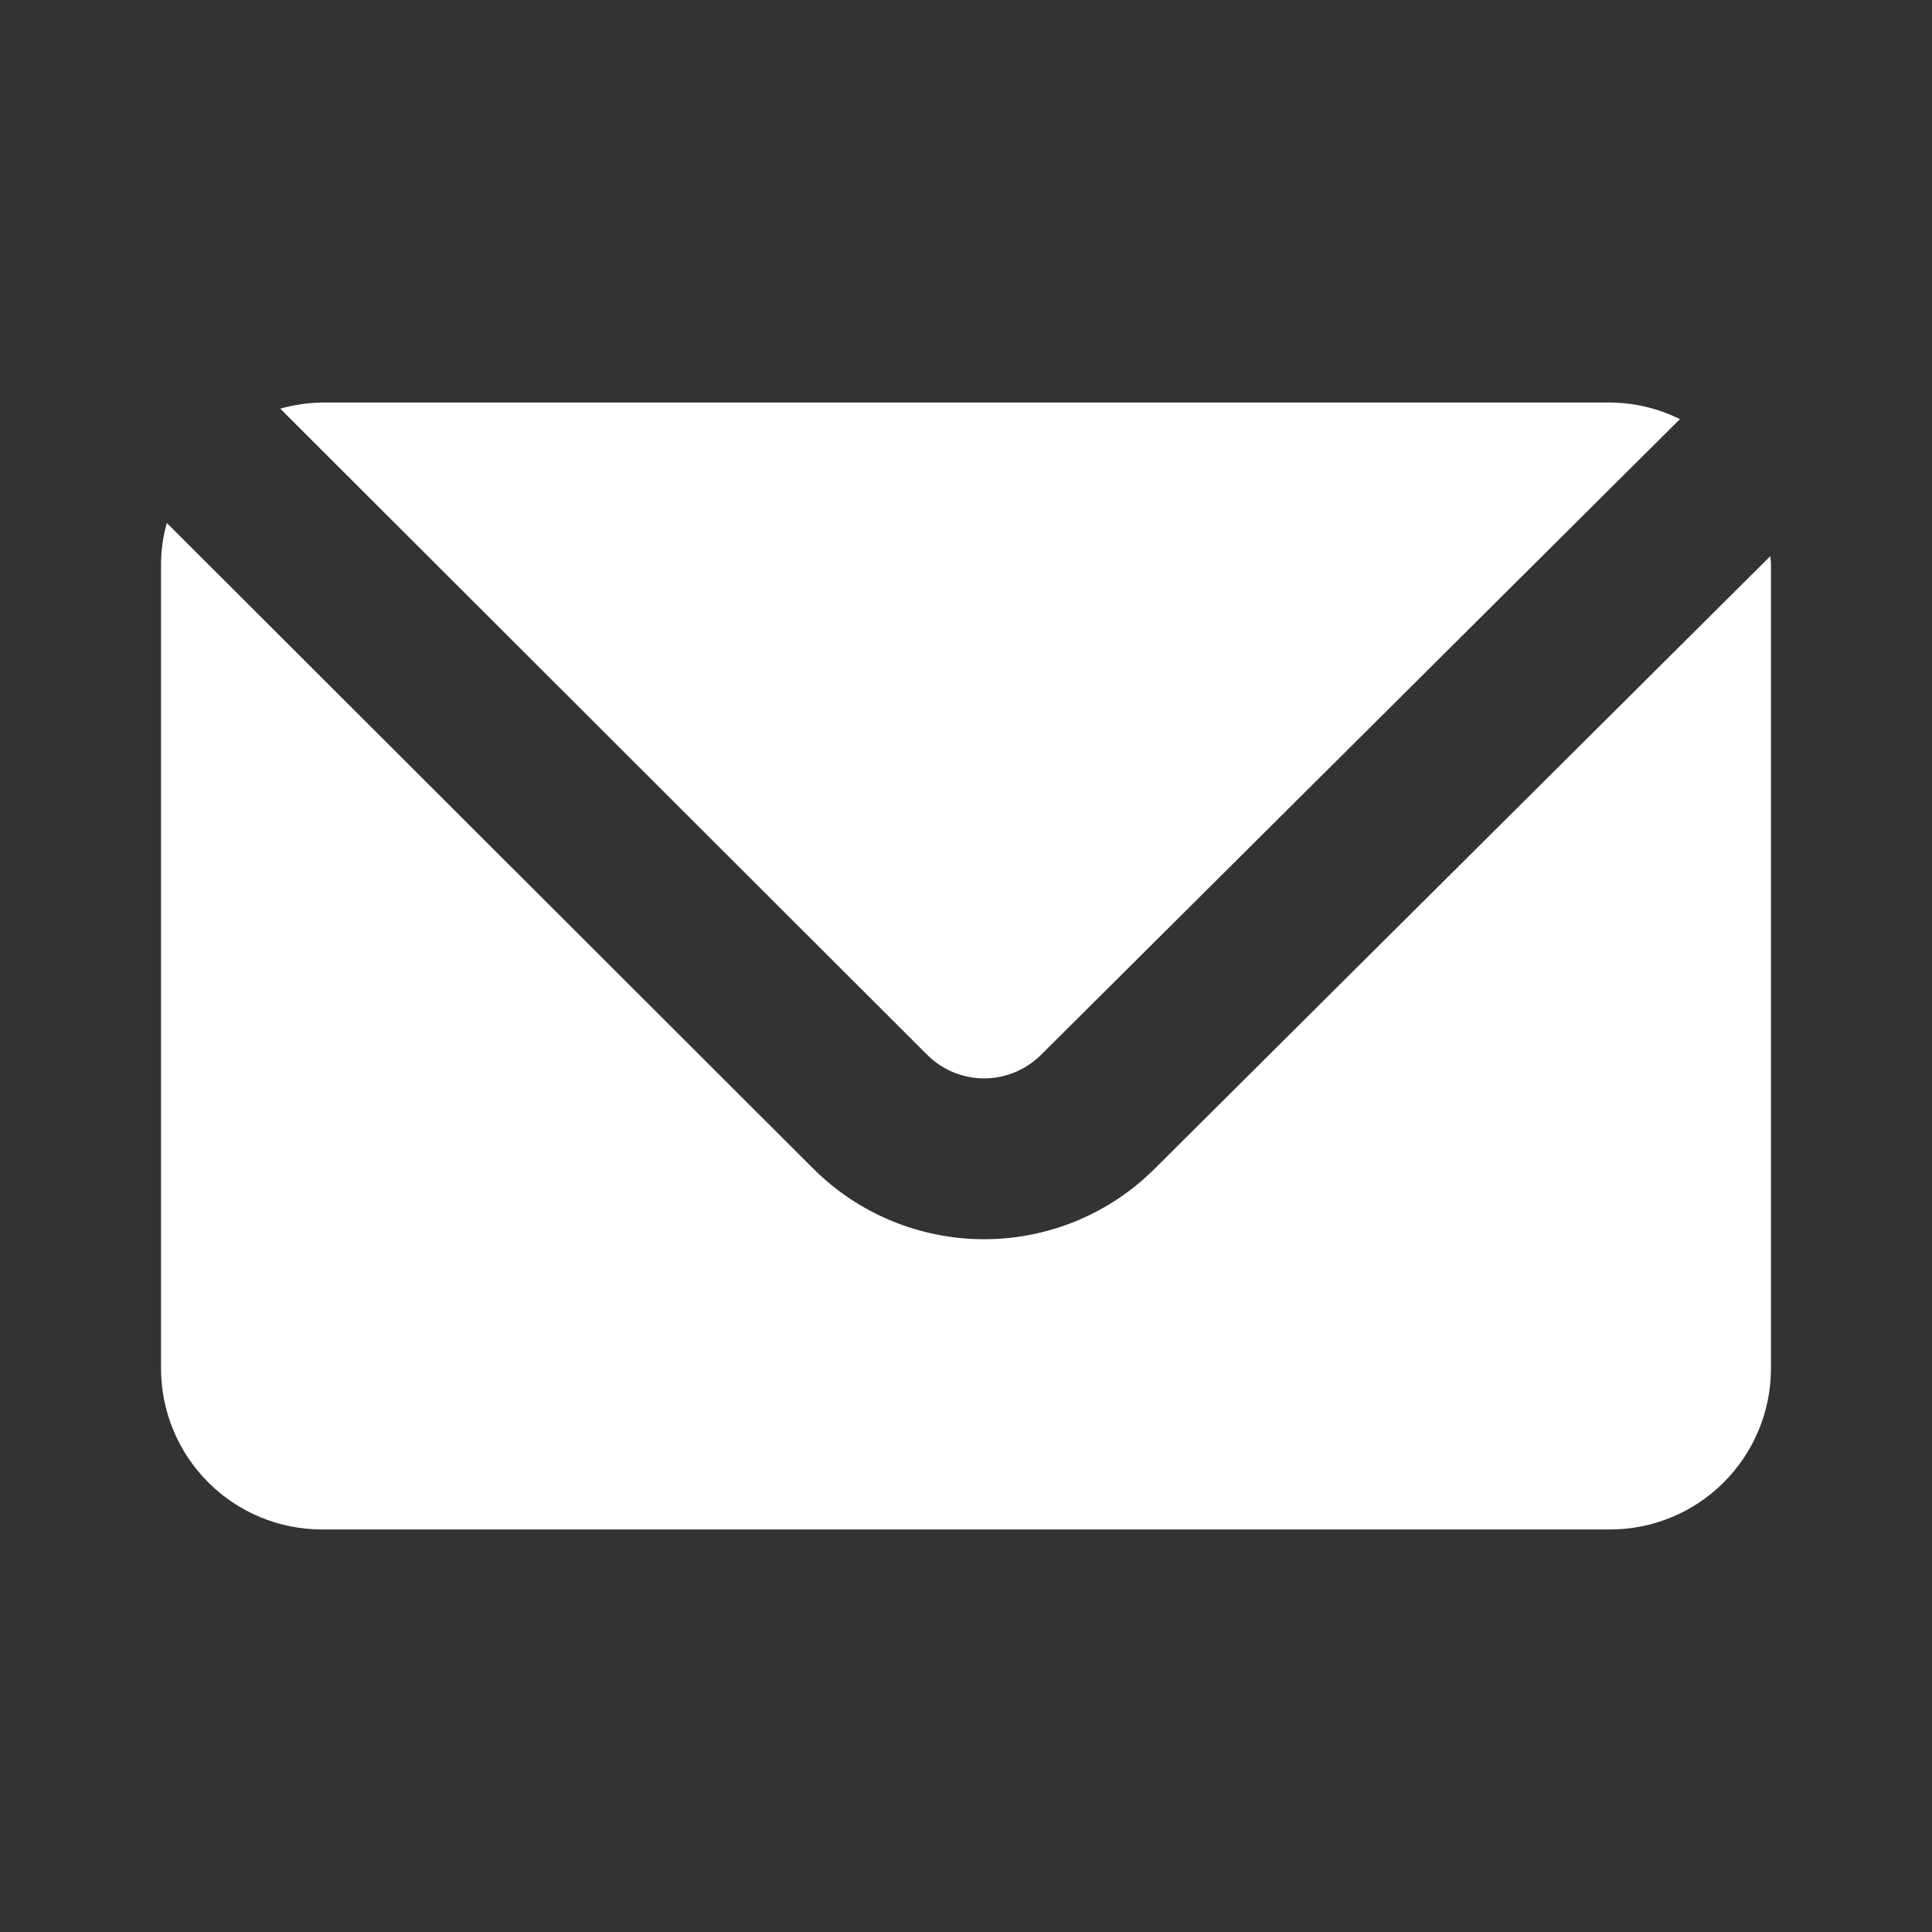
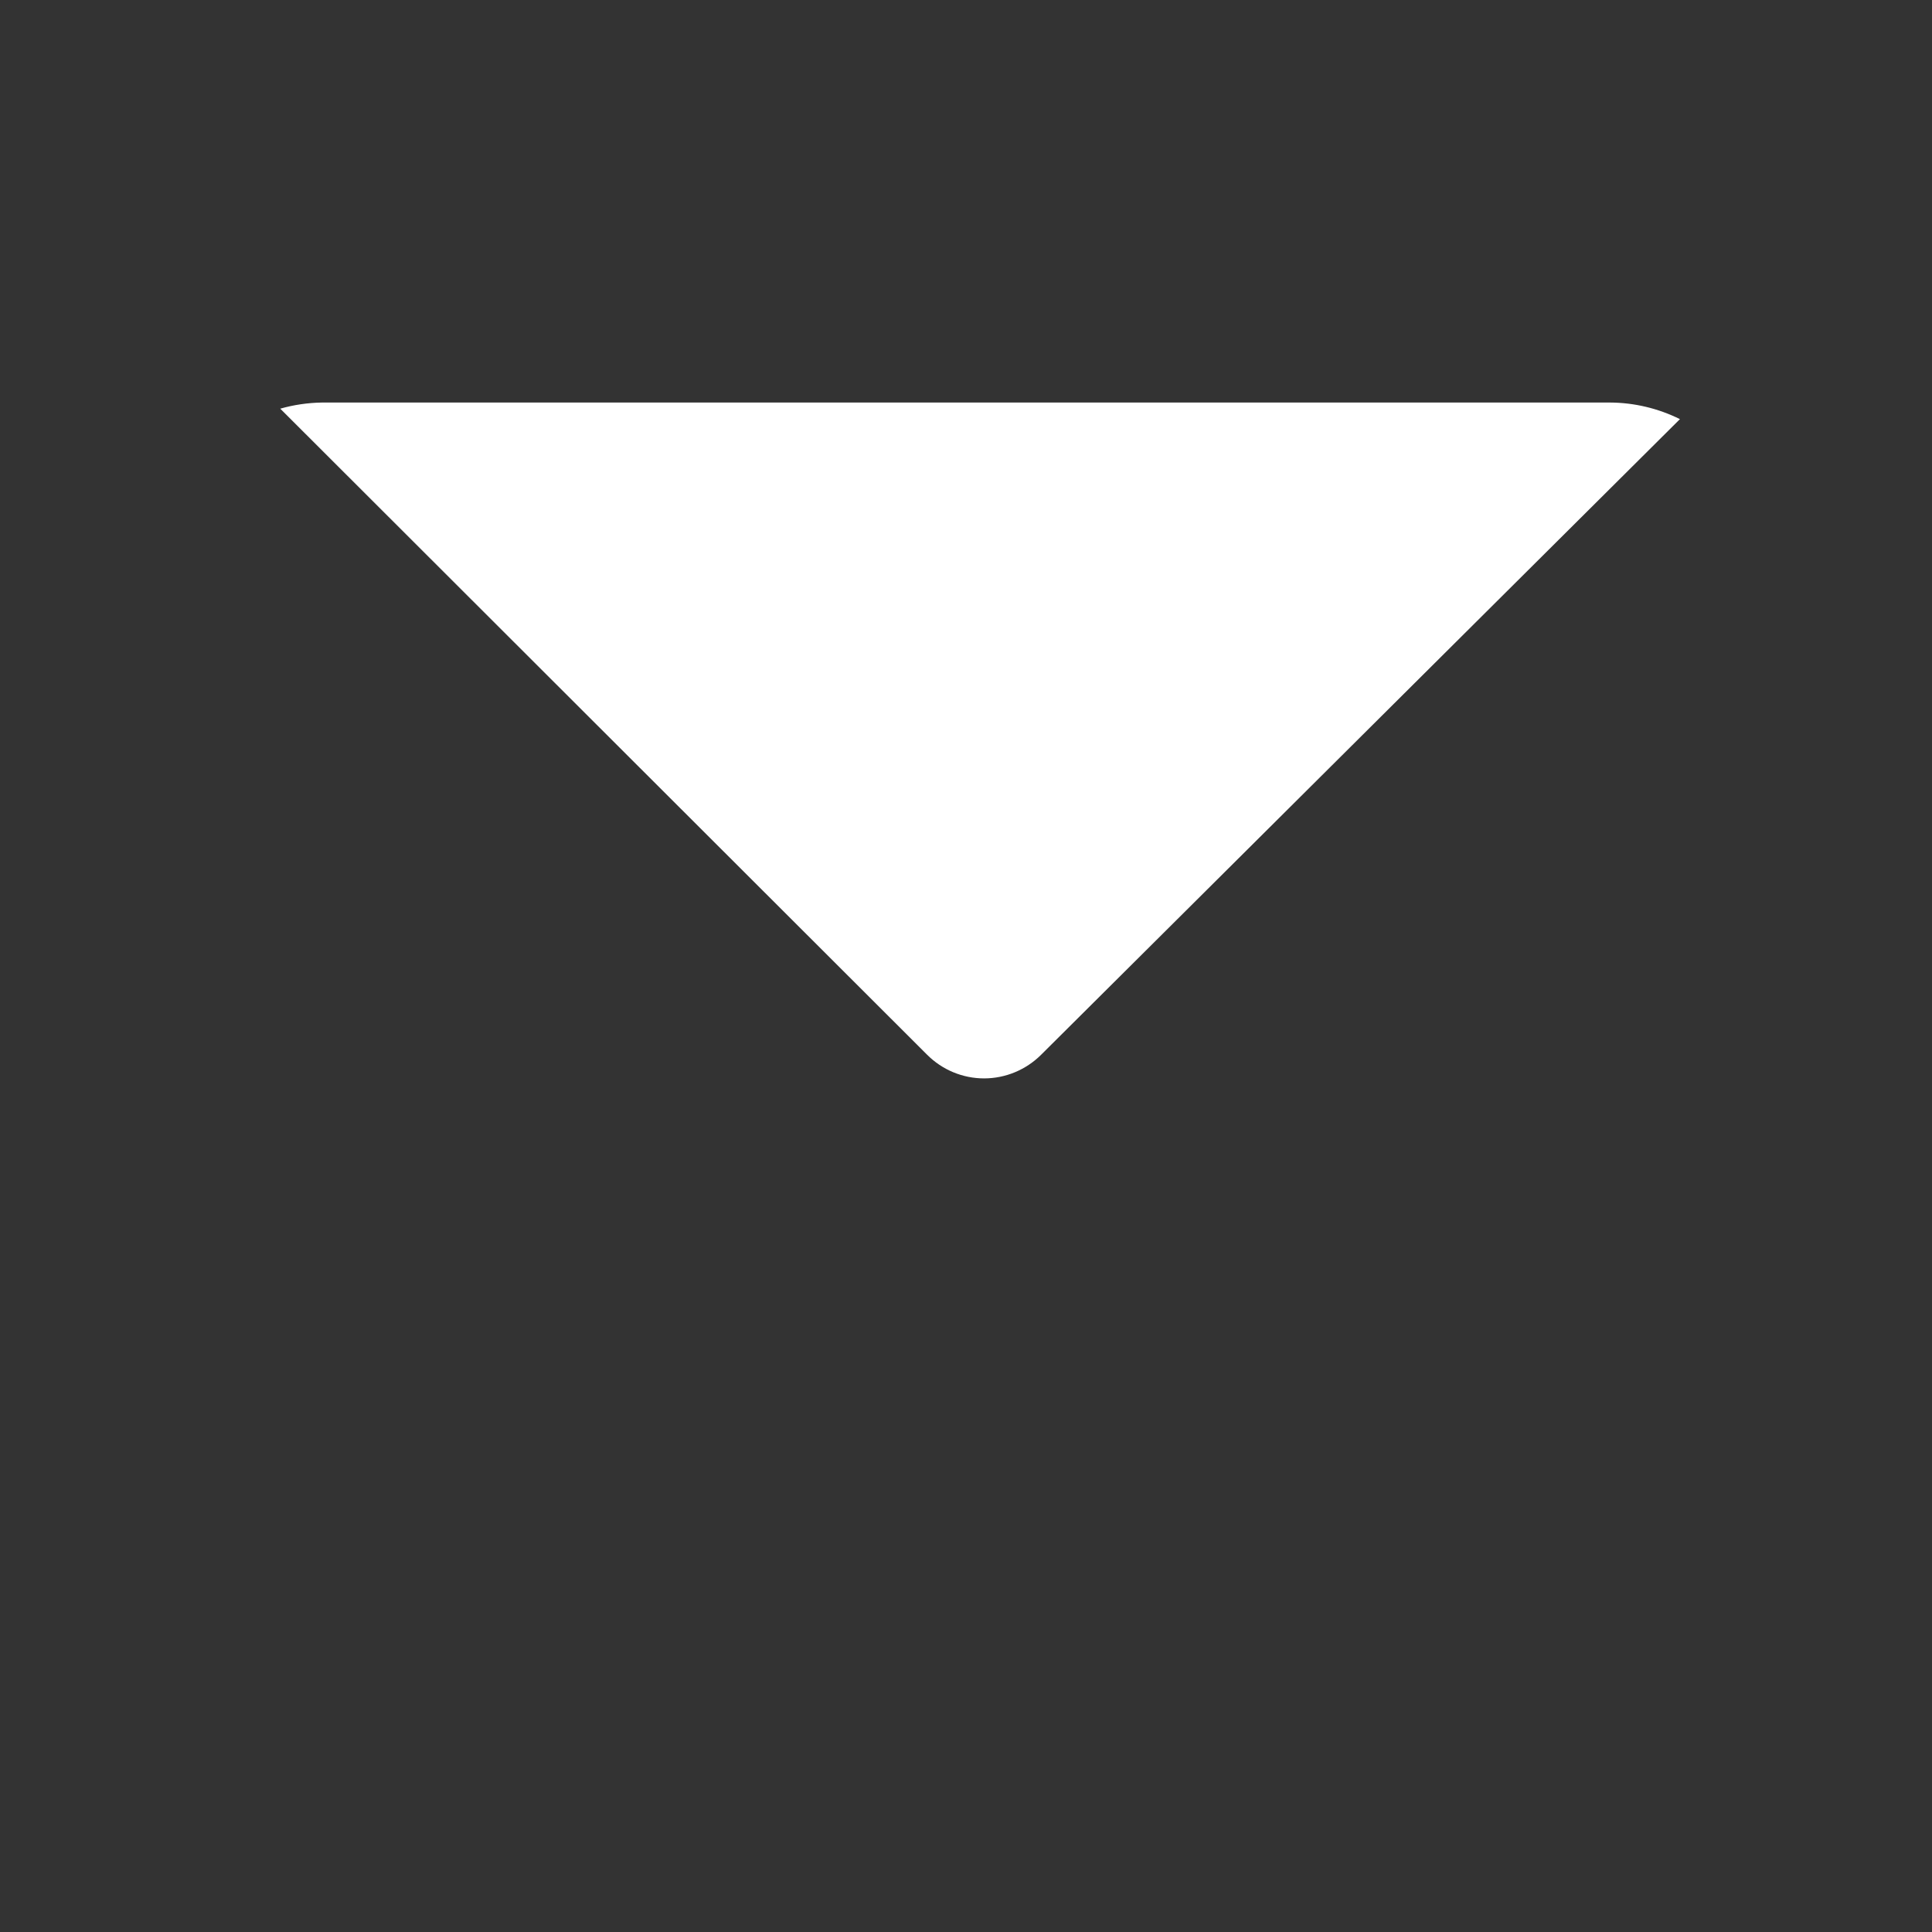
<svg xmlns="http://www.w3.org/2000/svg" width="17" height="17" viewBox="0 0 17 17" fill="none">
  <rect x="0" y="0" width="17" height="17" fill="#333333" stroke="none" />
  <path fill-rule="evenodd" clip-rule="evenodd" d="M8.158 9.281C8.291 9.414 8.471 9.489 8.659 9.489C8.847 9.489 9.027 9.414 9.16 9.282L14.782 3.688C14.59 3.593 14.38 3.543 14.167 3.542H2.833C2.709 3.544 2.585 3.562 2.466 3.596L8.158 9.281Z" fill="white" />
-   <path fill-rule="evenodd" clip-rule="evenodd" d="M10.16 10.284C9.761 10.682 9.221 10.905 8.658 10.904C8.095 10.904 7.555 10.681 7.156 10.283L1.468 4.602C1.435 4.718 1.418 4.838 1.417 4.958V12.041C1.417 12.417 1.566 12.777 1.832 13.043C2.097 13.309 2.458 13.458 2.833 13.458H14.167C14.543 13.458 14.903 13.309 15.168 13.043C15.434 12.777 15.583 12.417 15.583 12.041V4.958C15.583 4.936 15.578 4.916 15.577 4.894L10.16 10.284Z" fill="white" />
</svg>